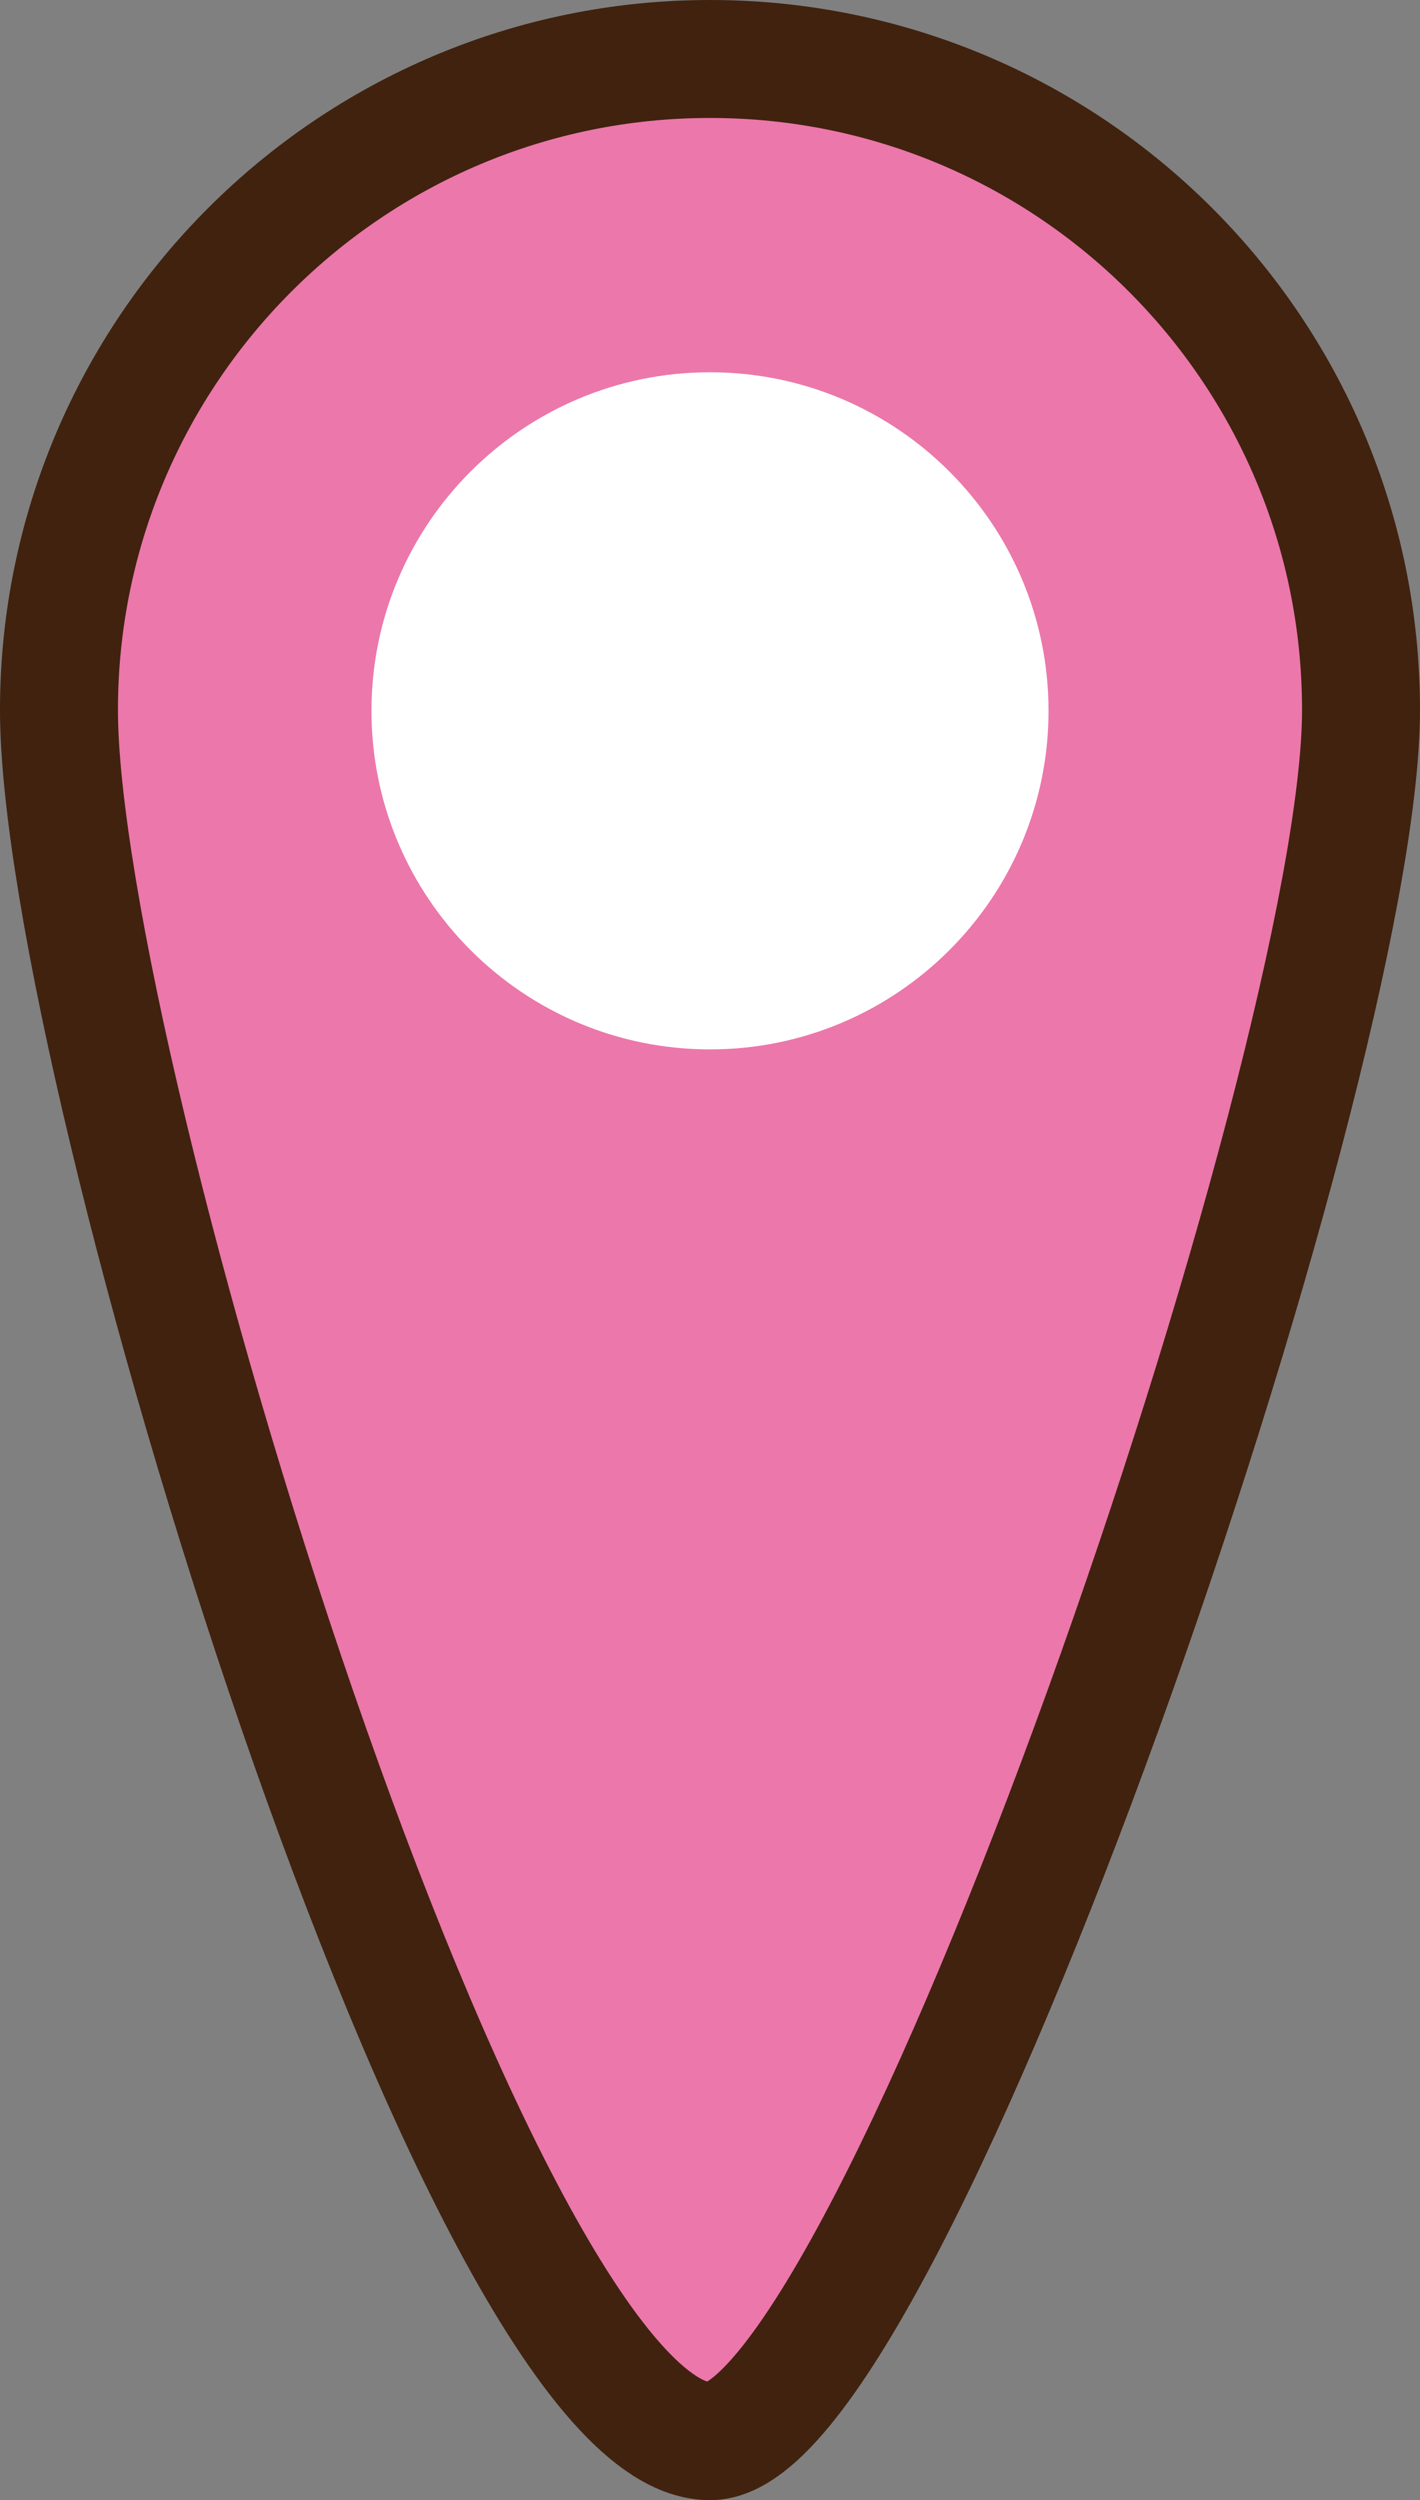
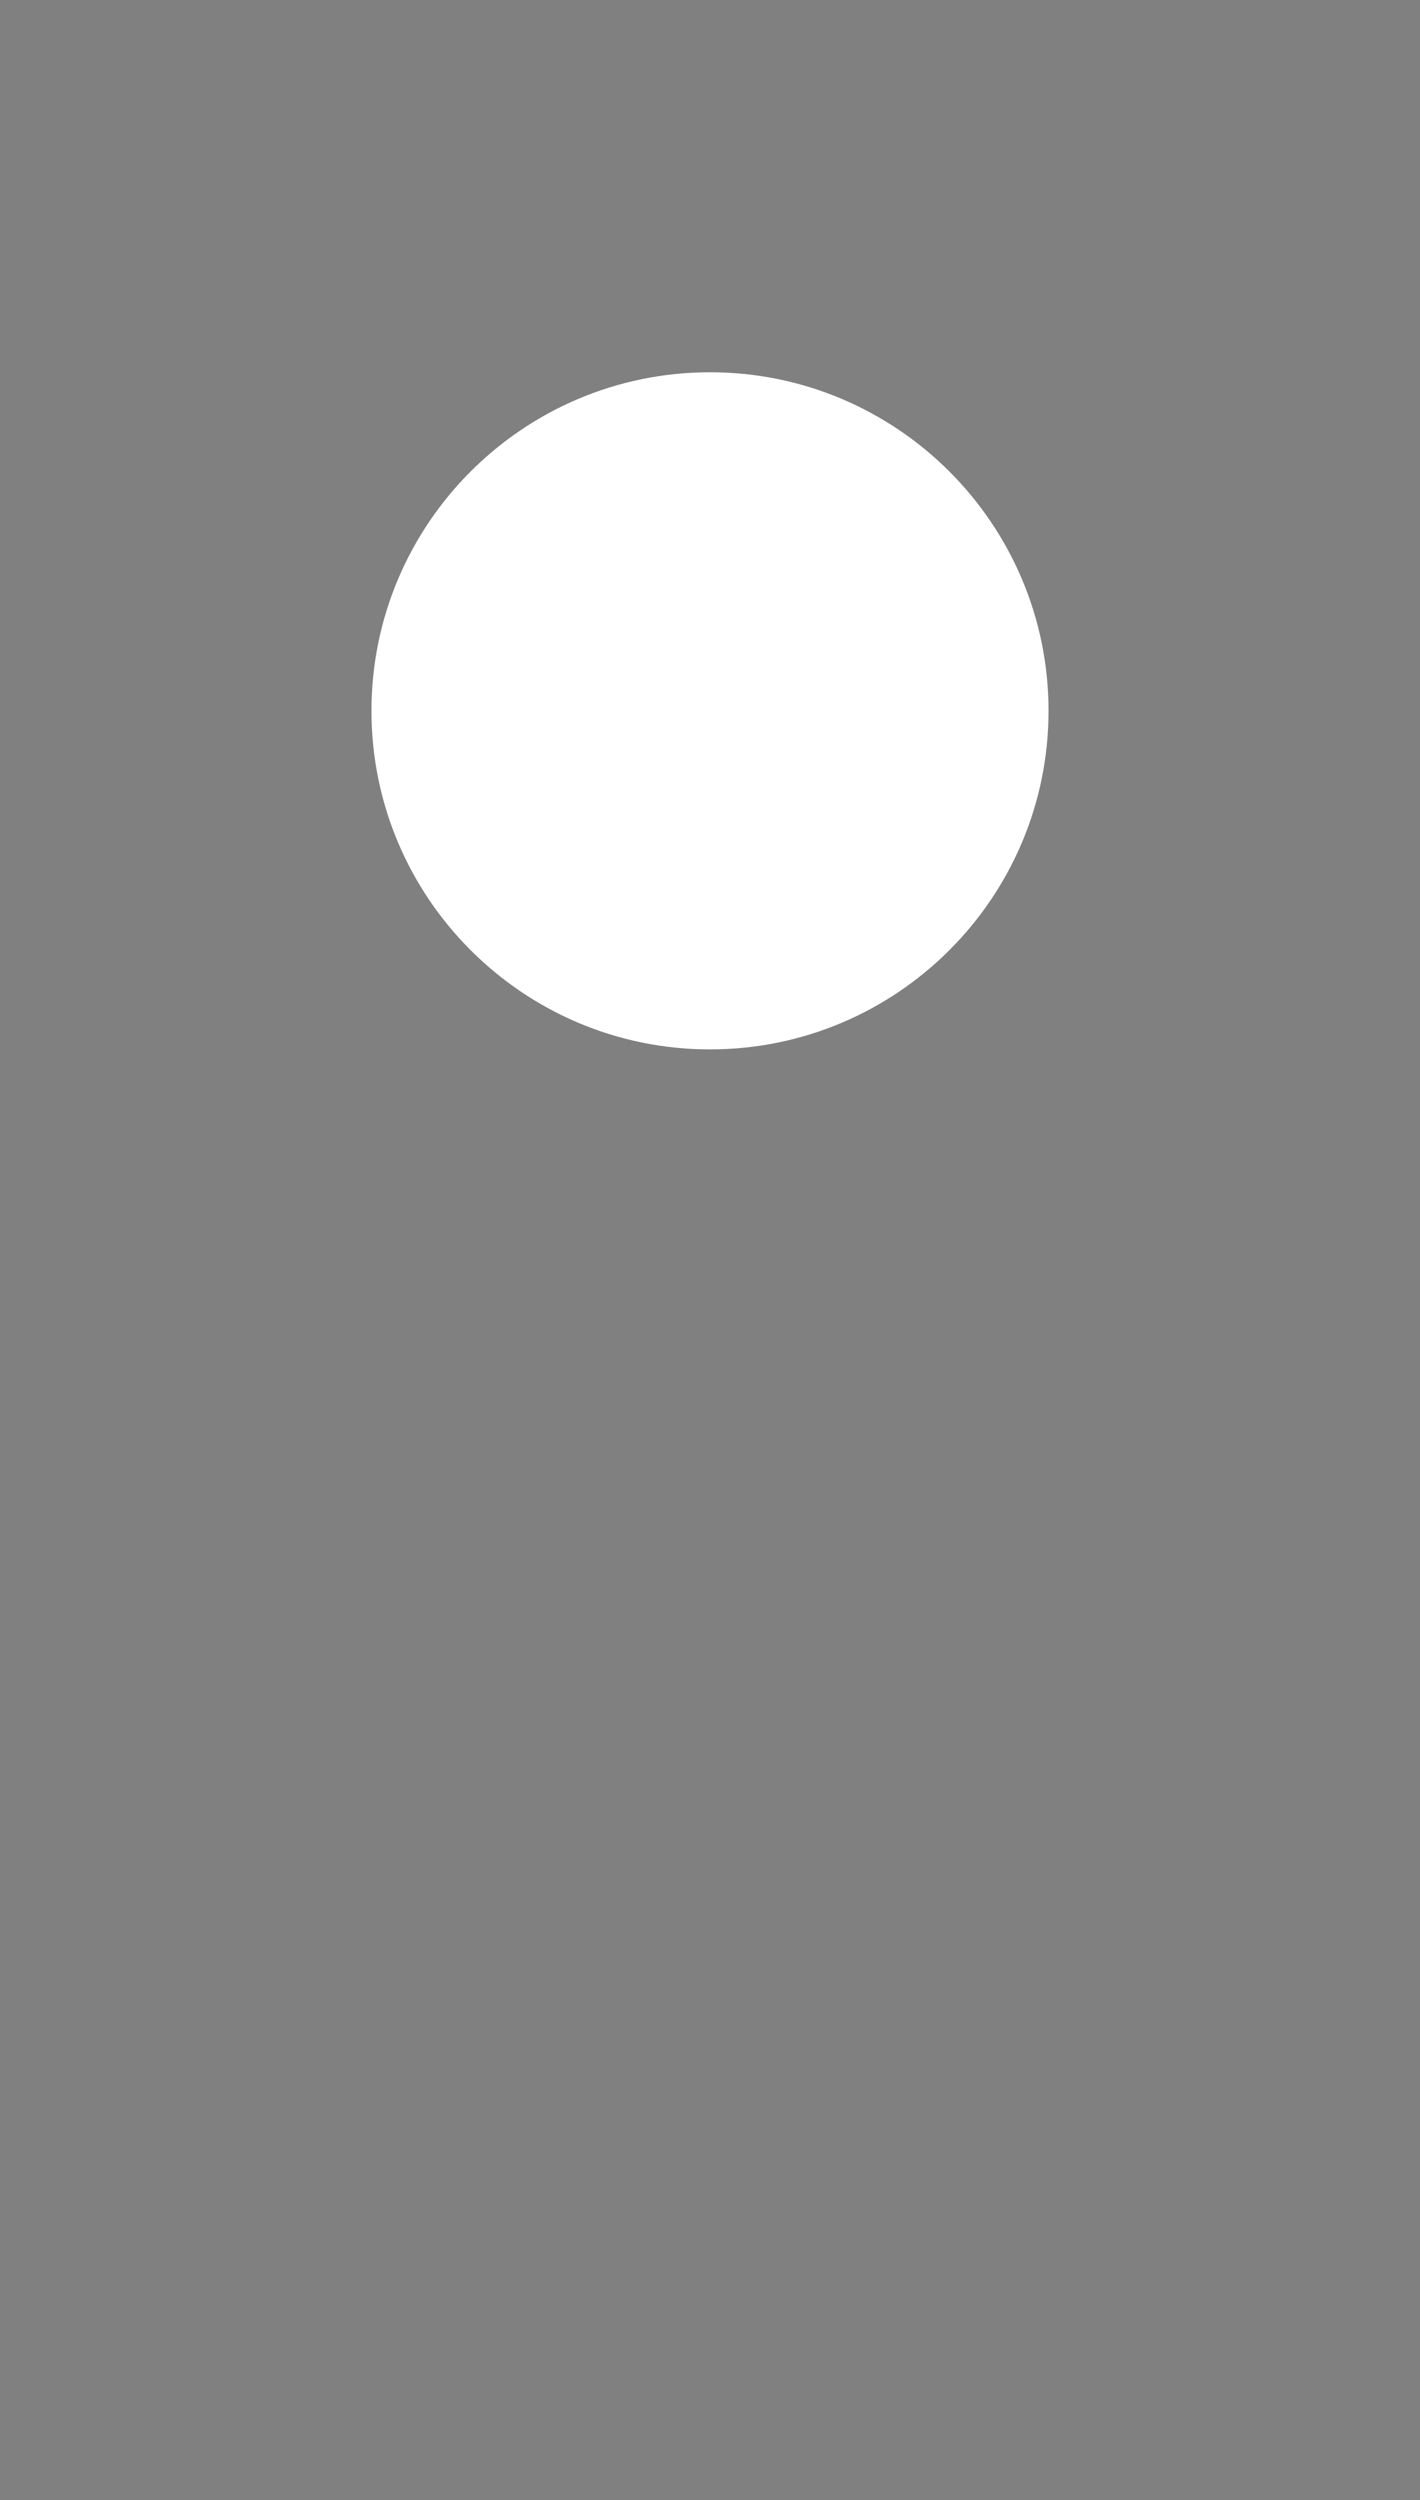
<svg xmlns="http://www.w3.org/2000/svg" id="_レイヤー_2" data-name="レイヤー 2" viewBox="0 0 18.54 32.64">
  <rect x="0" y="0" width="18.54" height="32.64" fill="#808080" stroke="none" />
  <defs>
    <style>
      .cls-1 {
        fill: #ec77aa;
        stroke: #40220f;
        stroke-miterlimit: 10;
        stroke-width: 1.54px;
      }

      .cls-2 {
        fill: #fff;
        stroke-width: 0px;
      }
    </style>
  </defs>
  <g id="_レイヤー_1-2" data-name="レイヤー 1">
    <g>
-       <path class="cls-1" d="m17.77,9.27c0,4.69-6.15,22.6-8.5,22.6C6.24,31.87.77,13.96.77,9.27S4.58.77,9.27.77s8.5,3.8,8.5,8.5Z" />
-       <path class="cls-2" d="m13.69,9.28c0,2.44-1.98,4.42-4.42,4.42s-4.42-1.98-4.42-4.42,1.98-4.42,4.42-4.42,4.42,1.98,4.42,4.42Z" />
+       <path class="cls-2" d="m13.69,9.28c0,2.44-1.98,4.42-4.42,4.42s-4.42-1.98-4.42-4.42,1.98-4.42,4.42-4.42,4.42,1.98,4.42,4.42" />
    </g>
  </g>
</svg>